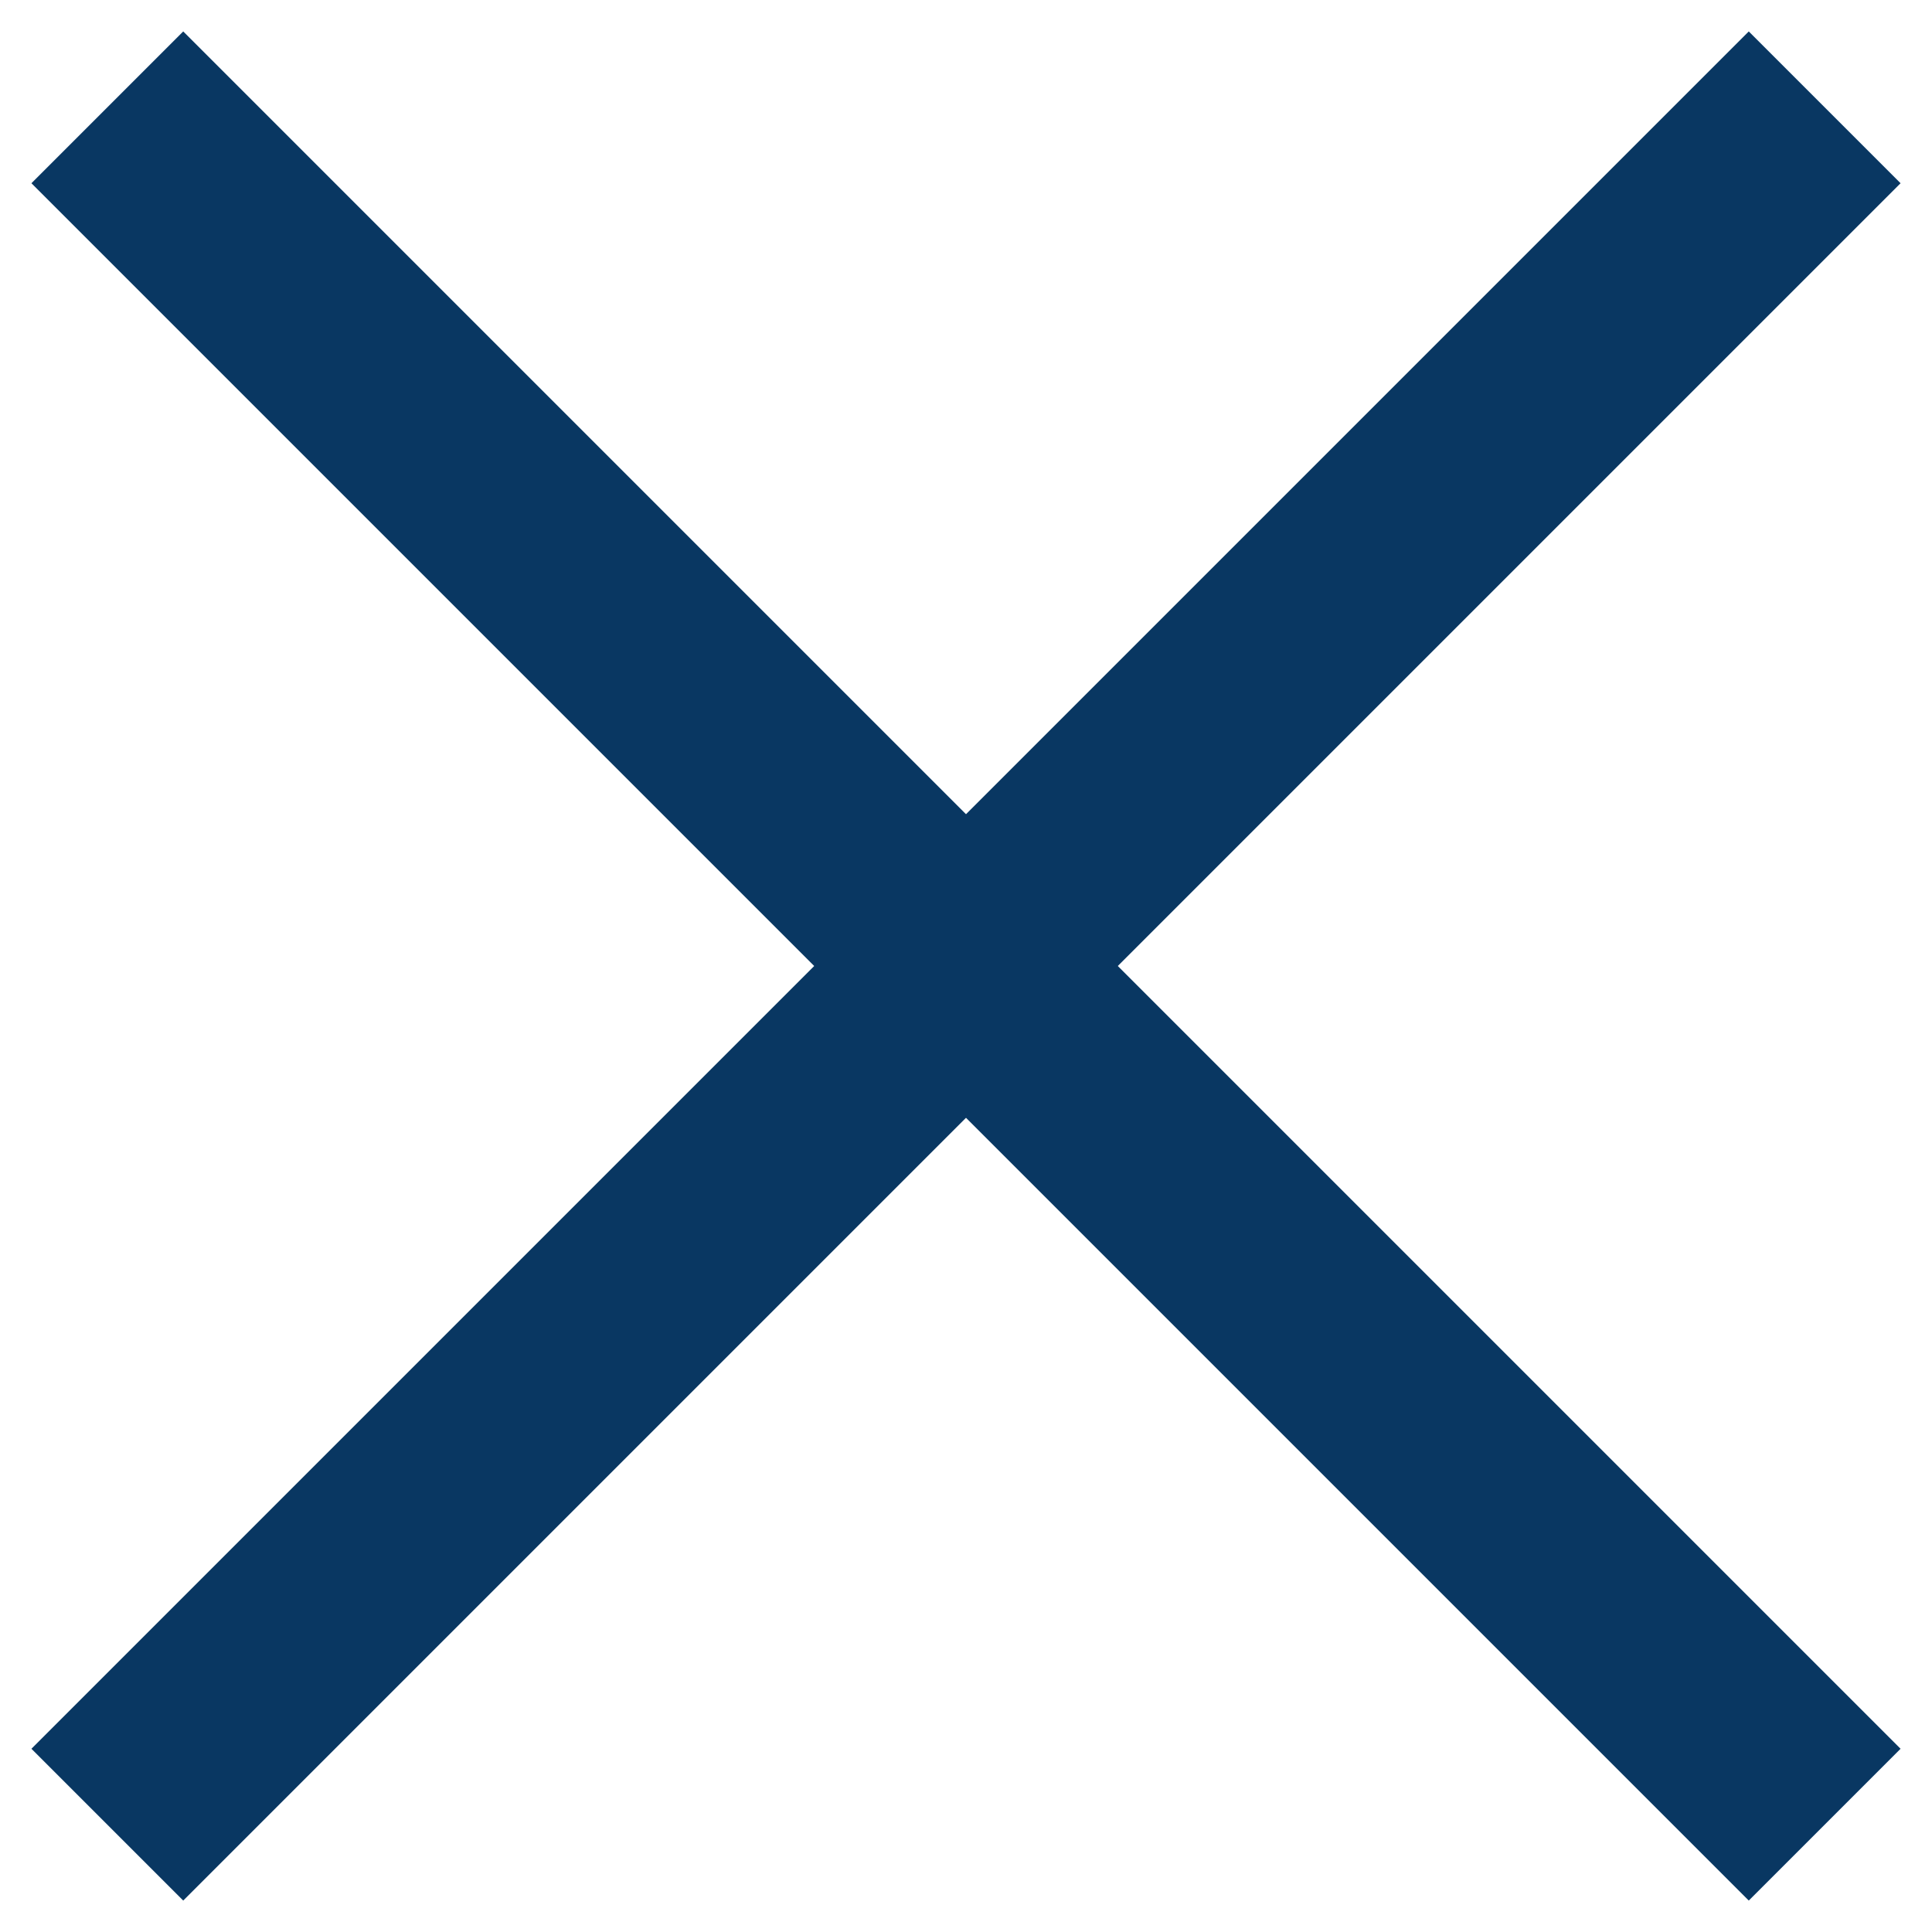
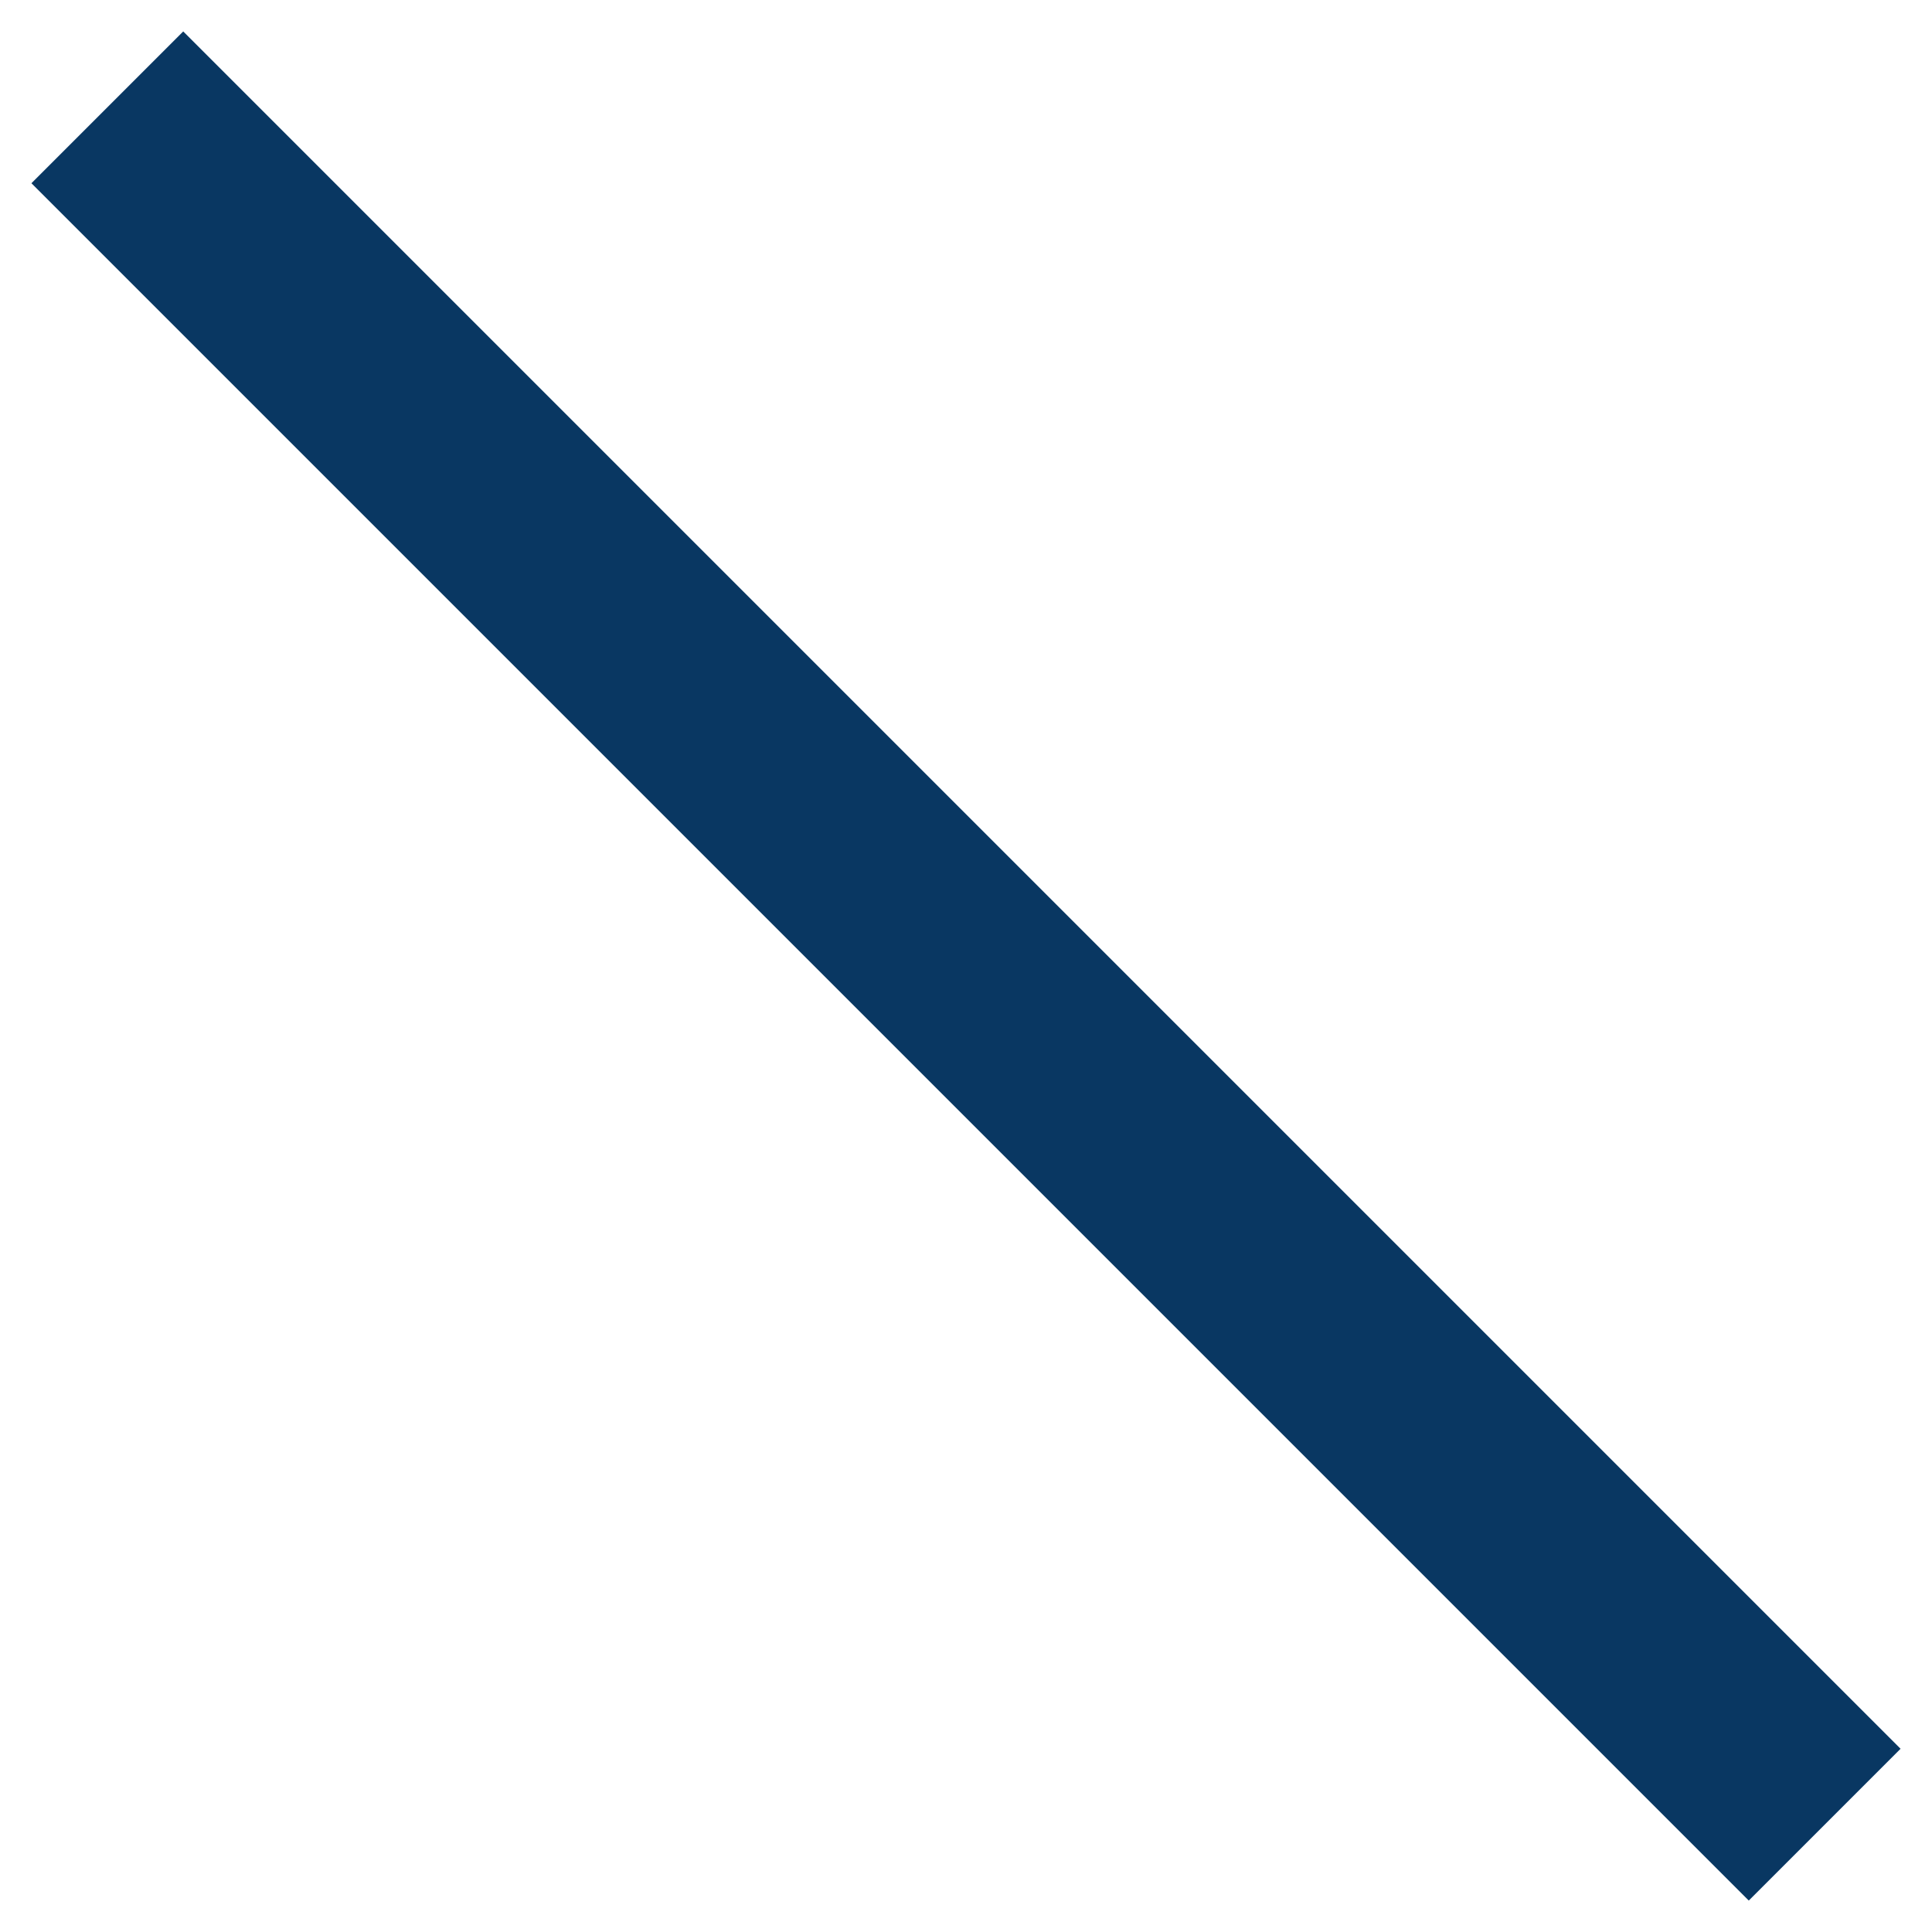
<svg xmlns="http://www.w3.org/2000/svg" width="18" height="18" viewBox="0 0 18 18" fill="none">
  <path d="M1 1L17 17" stroke="#093762" stroke-width="2" />
-   <path d="M17 1L1 17" stroke="#093762" stroke-width="2" />
</svg>